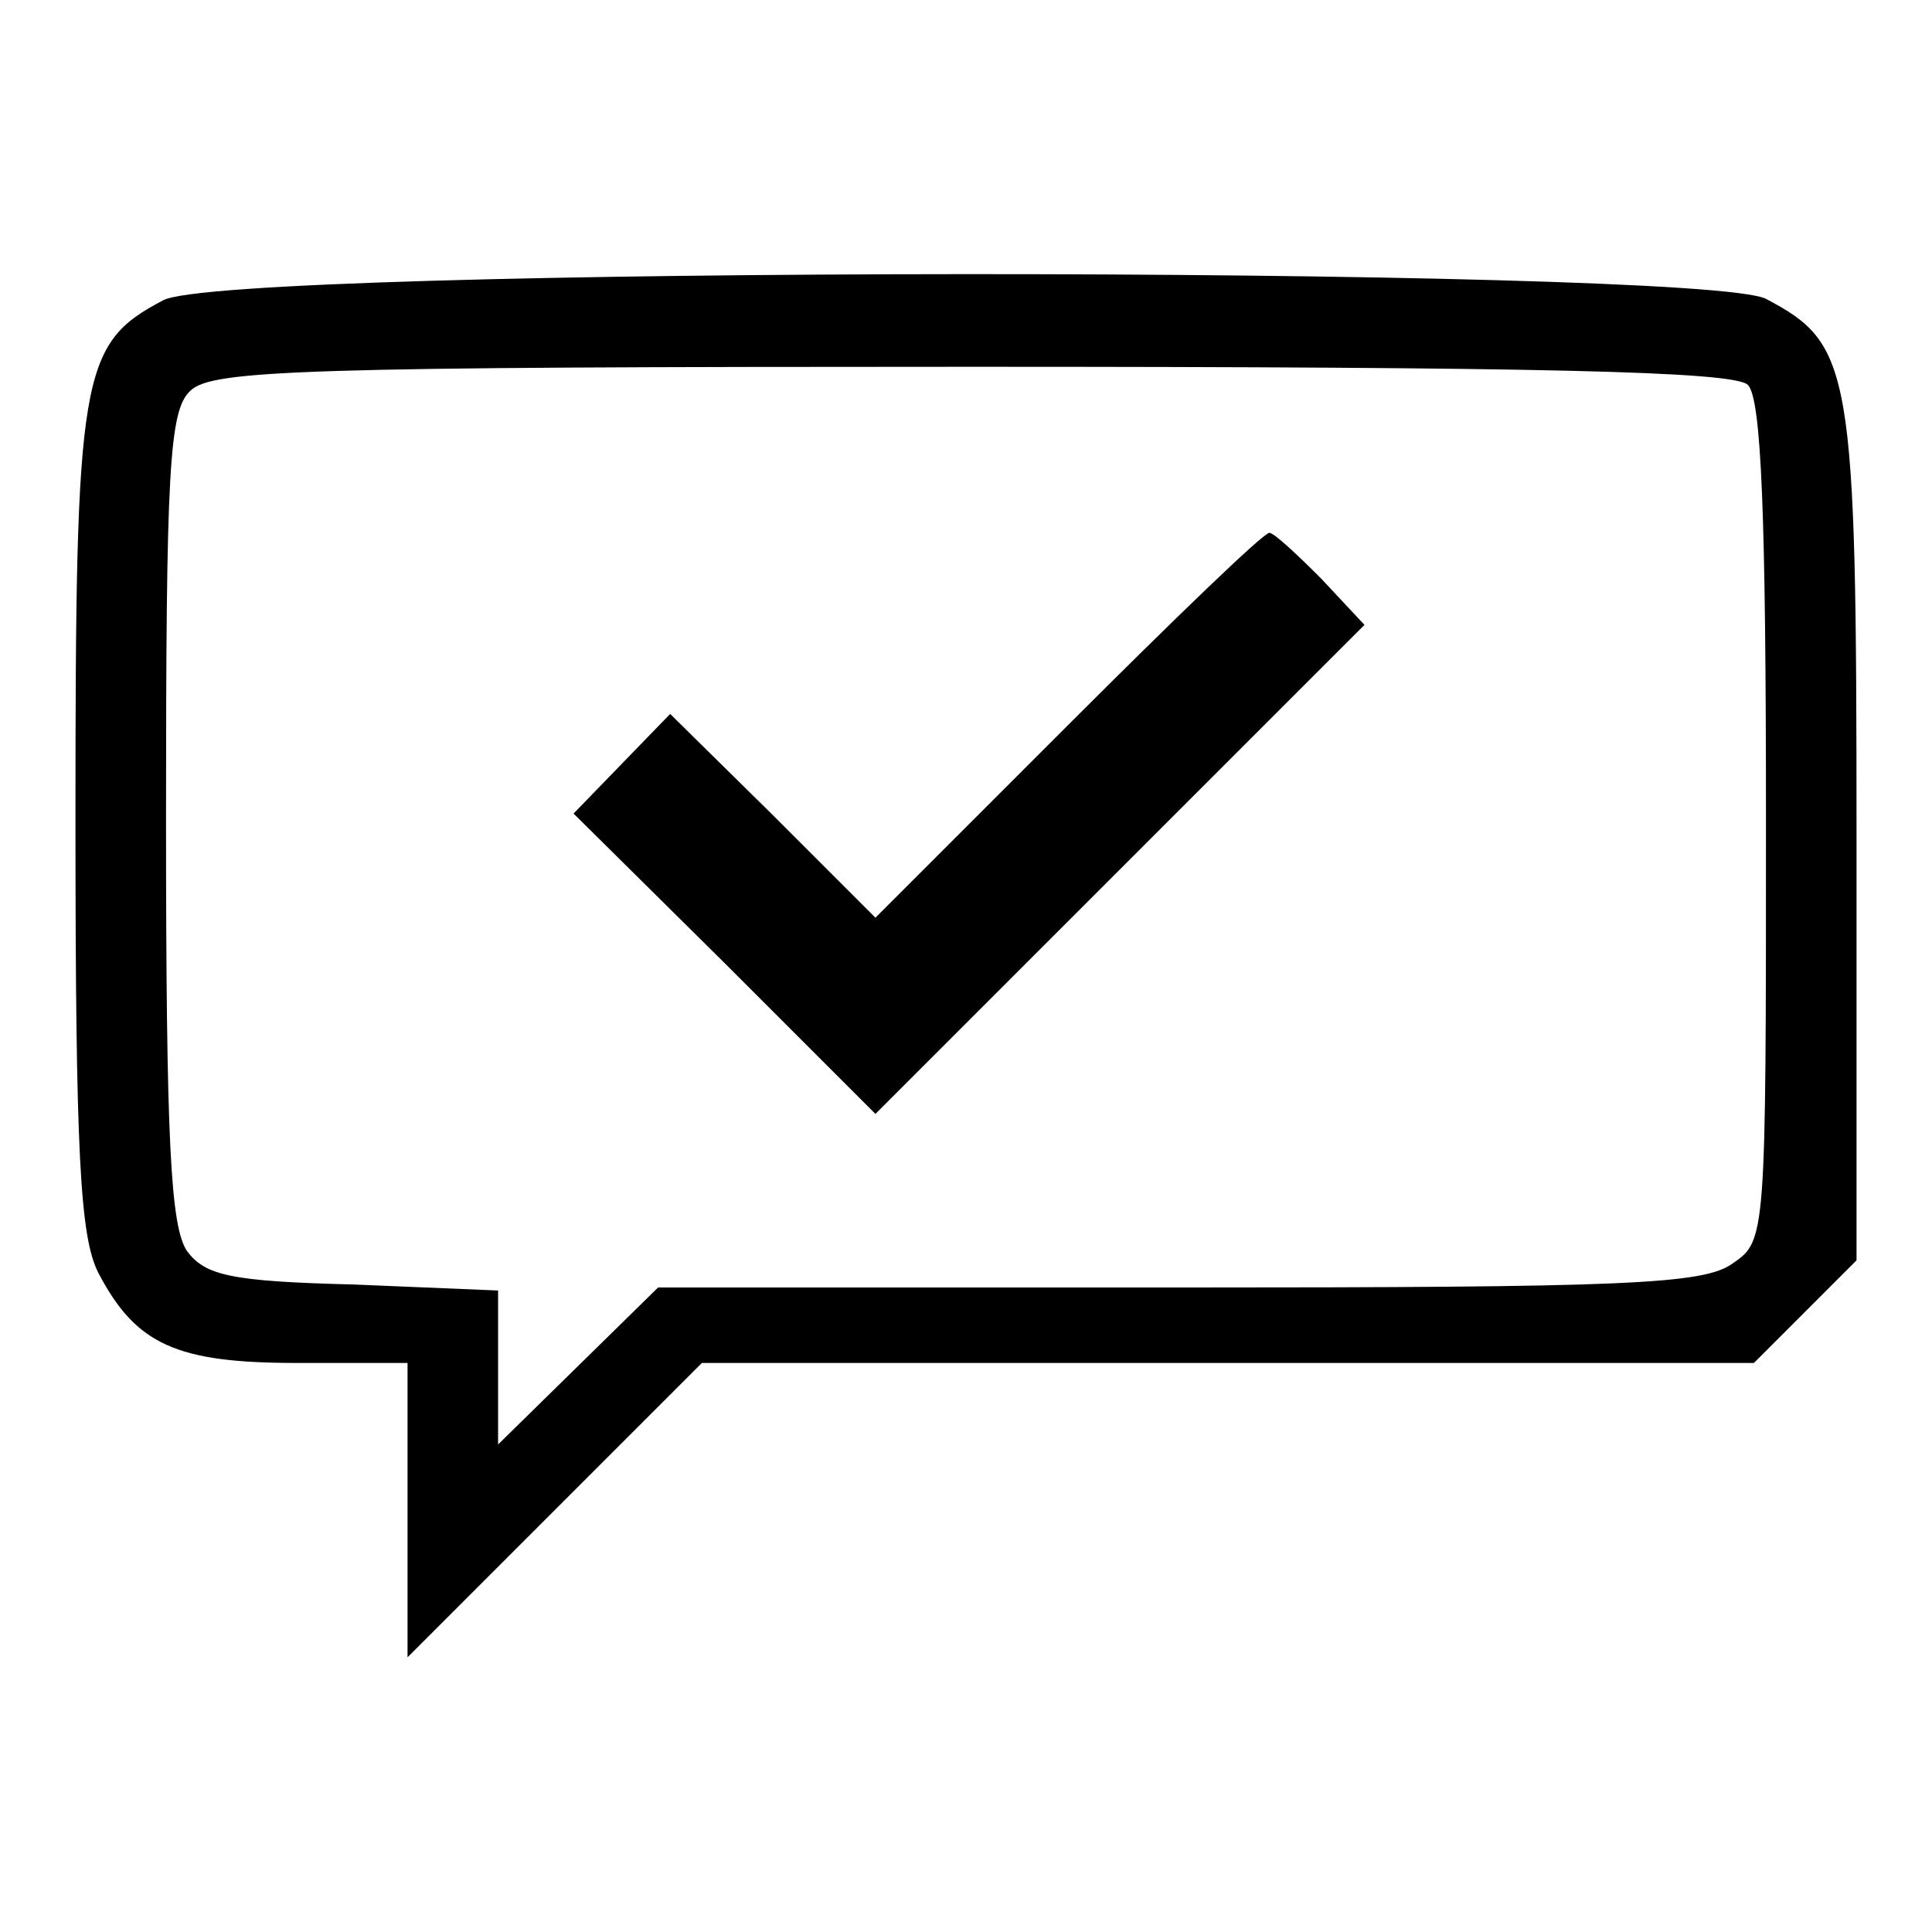
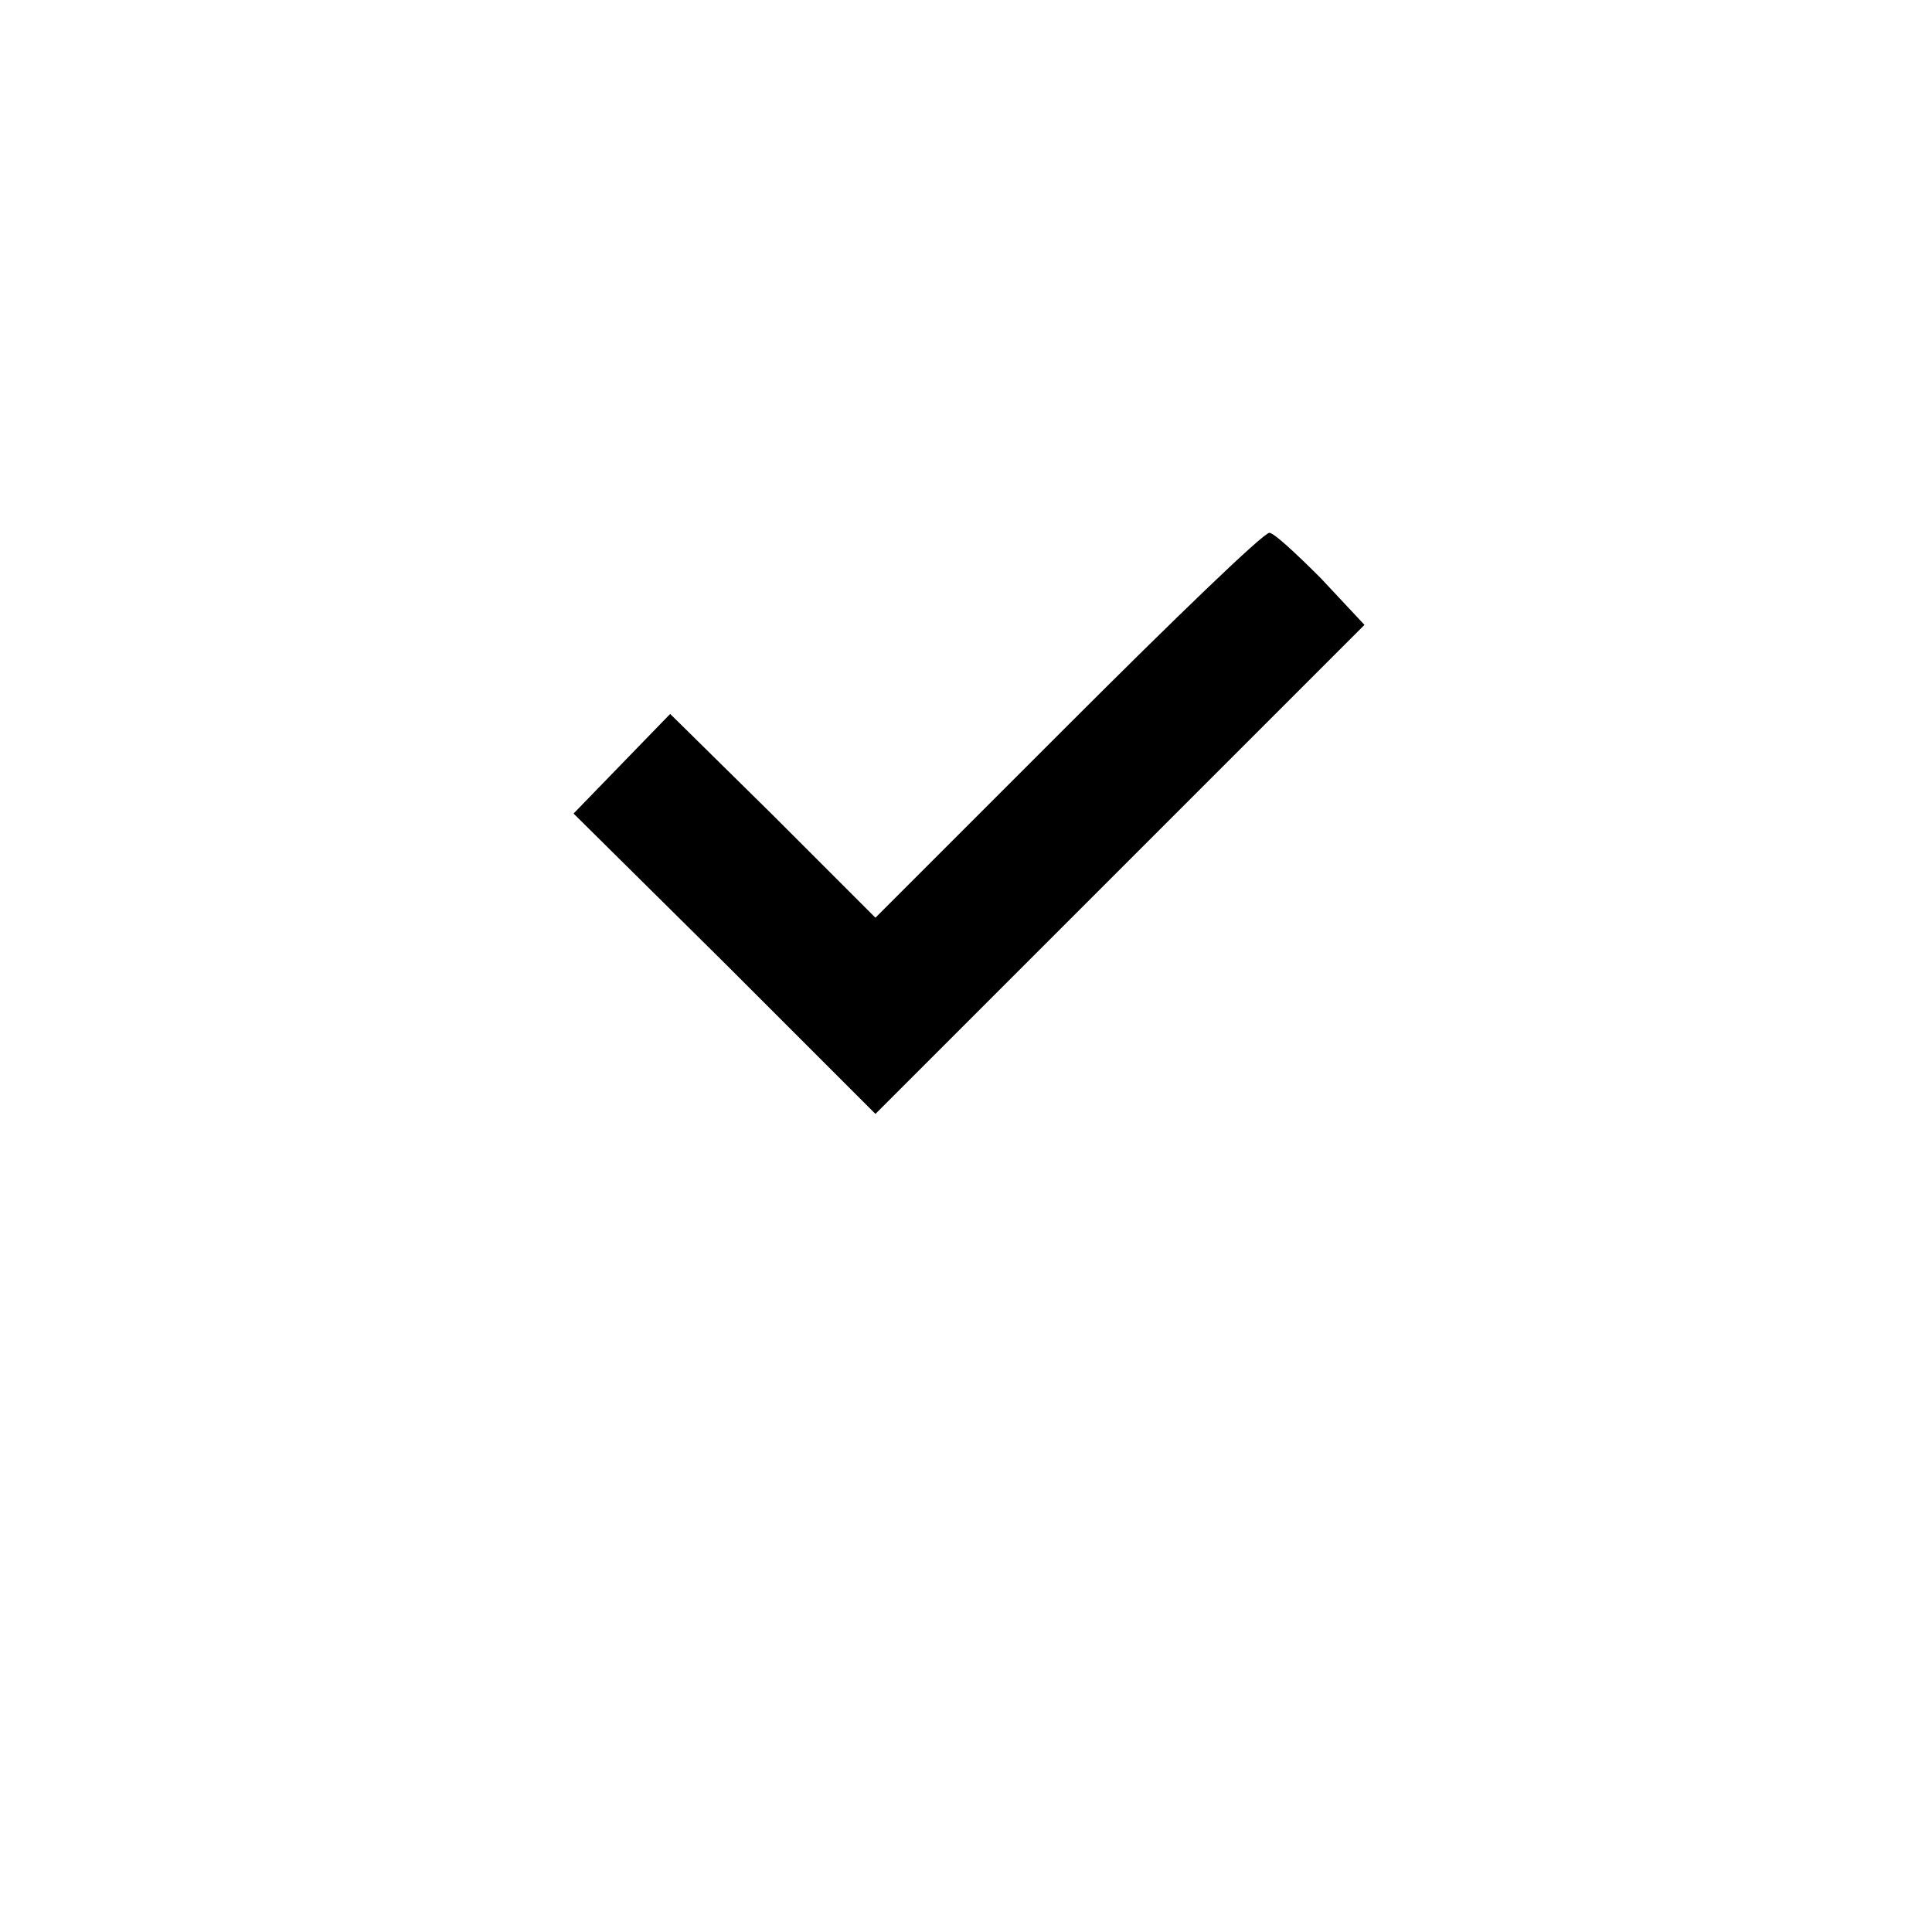
<svg xmlns="http://www.w3.org/2000/svg" version="1.1" x="0px" y="0px" viewBox="0 0 256 256" enable-background="new 0 0 256 256" xml:space="preserve">
  <g>
    <g>
      <g>
-         <path fill="#000000" d="M21.6,39.8c-11,5.8-11.6,9.6-11.6,68.8c0,44.2,0.6,55.2,3,60c5,9.6,10.4,12,26.4,12H54V200v19.6L73.6,200L93,180.6h69.8h69.6l6.8-6.8l6.8-6.8v-56.2c0-62-0.6-65.2-12-71.2C225.4,35.2,29.8,35.2,21.6,39.8z M231.6,51c1.8,1.8,2.4,17.4,2.4,57.8c0,55.2,0,55.6-4.4,58.6c-3.8,2.8-14.2,3.2-73.4,3.2h-69L76.6,181L66,191.4v-10.2V171l-19.2-0.8c-16.2-0.4-19.6-1.2-22-4.4c-2.2-3.2-2.8-14.4-2.8-57.4c0-46,0.4-54,3.2-56.6C28,49,40,48.6,128.8,48.6C204.2,48.6,229.8,49.2,231.6,51z" />
        <path fill="#000000" d="M141.6,96L116,121.6L102.4,108L88.8,94.6l-6.4,6.6l-6.4,6.6l20,19.8l20,20l32.4-32.4l32.4-32.4l-5.8-6.2c-3.2-3.2-6.2-6-6.8-6C167.4,70.6,155.6,82,141.6,96z" />
      </g>
    </g>
  </g>
</svg>